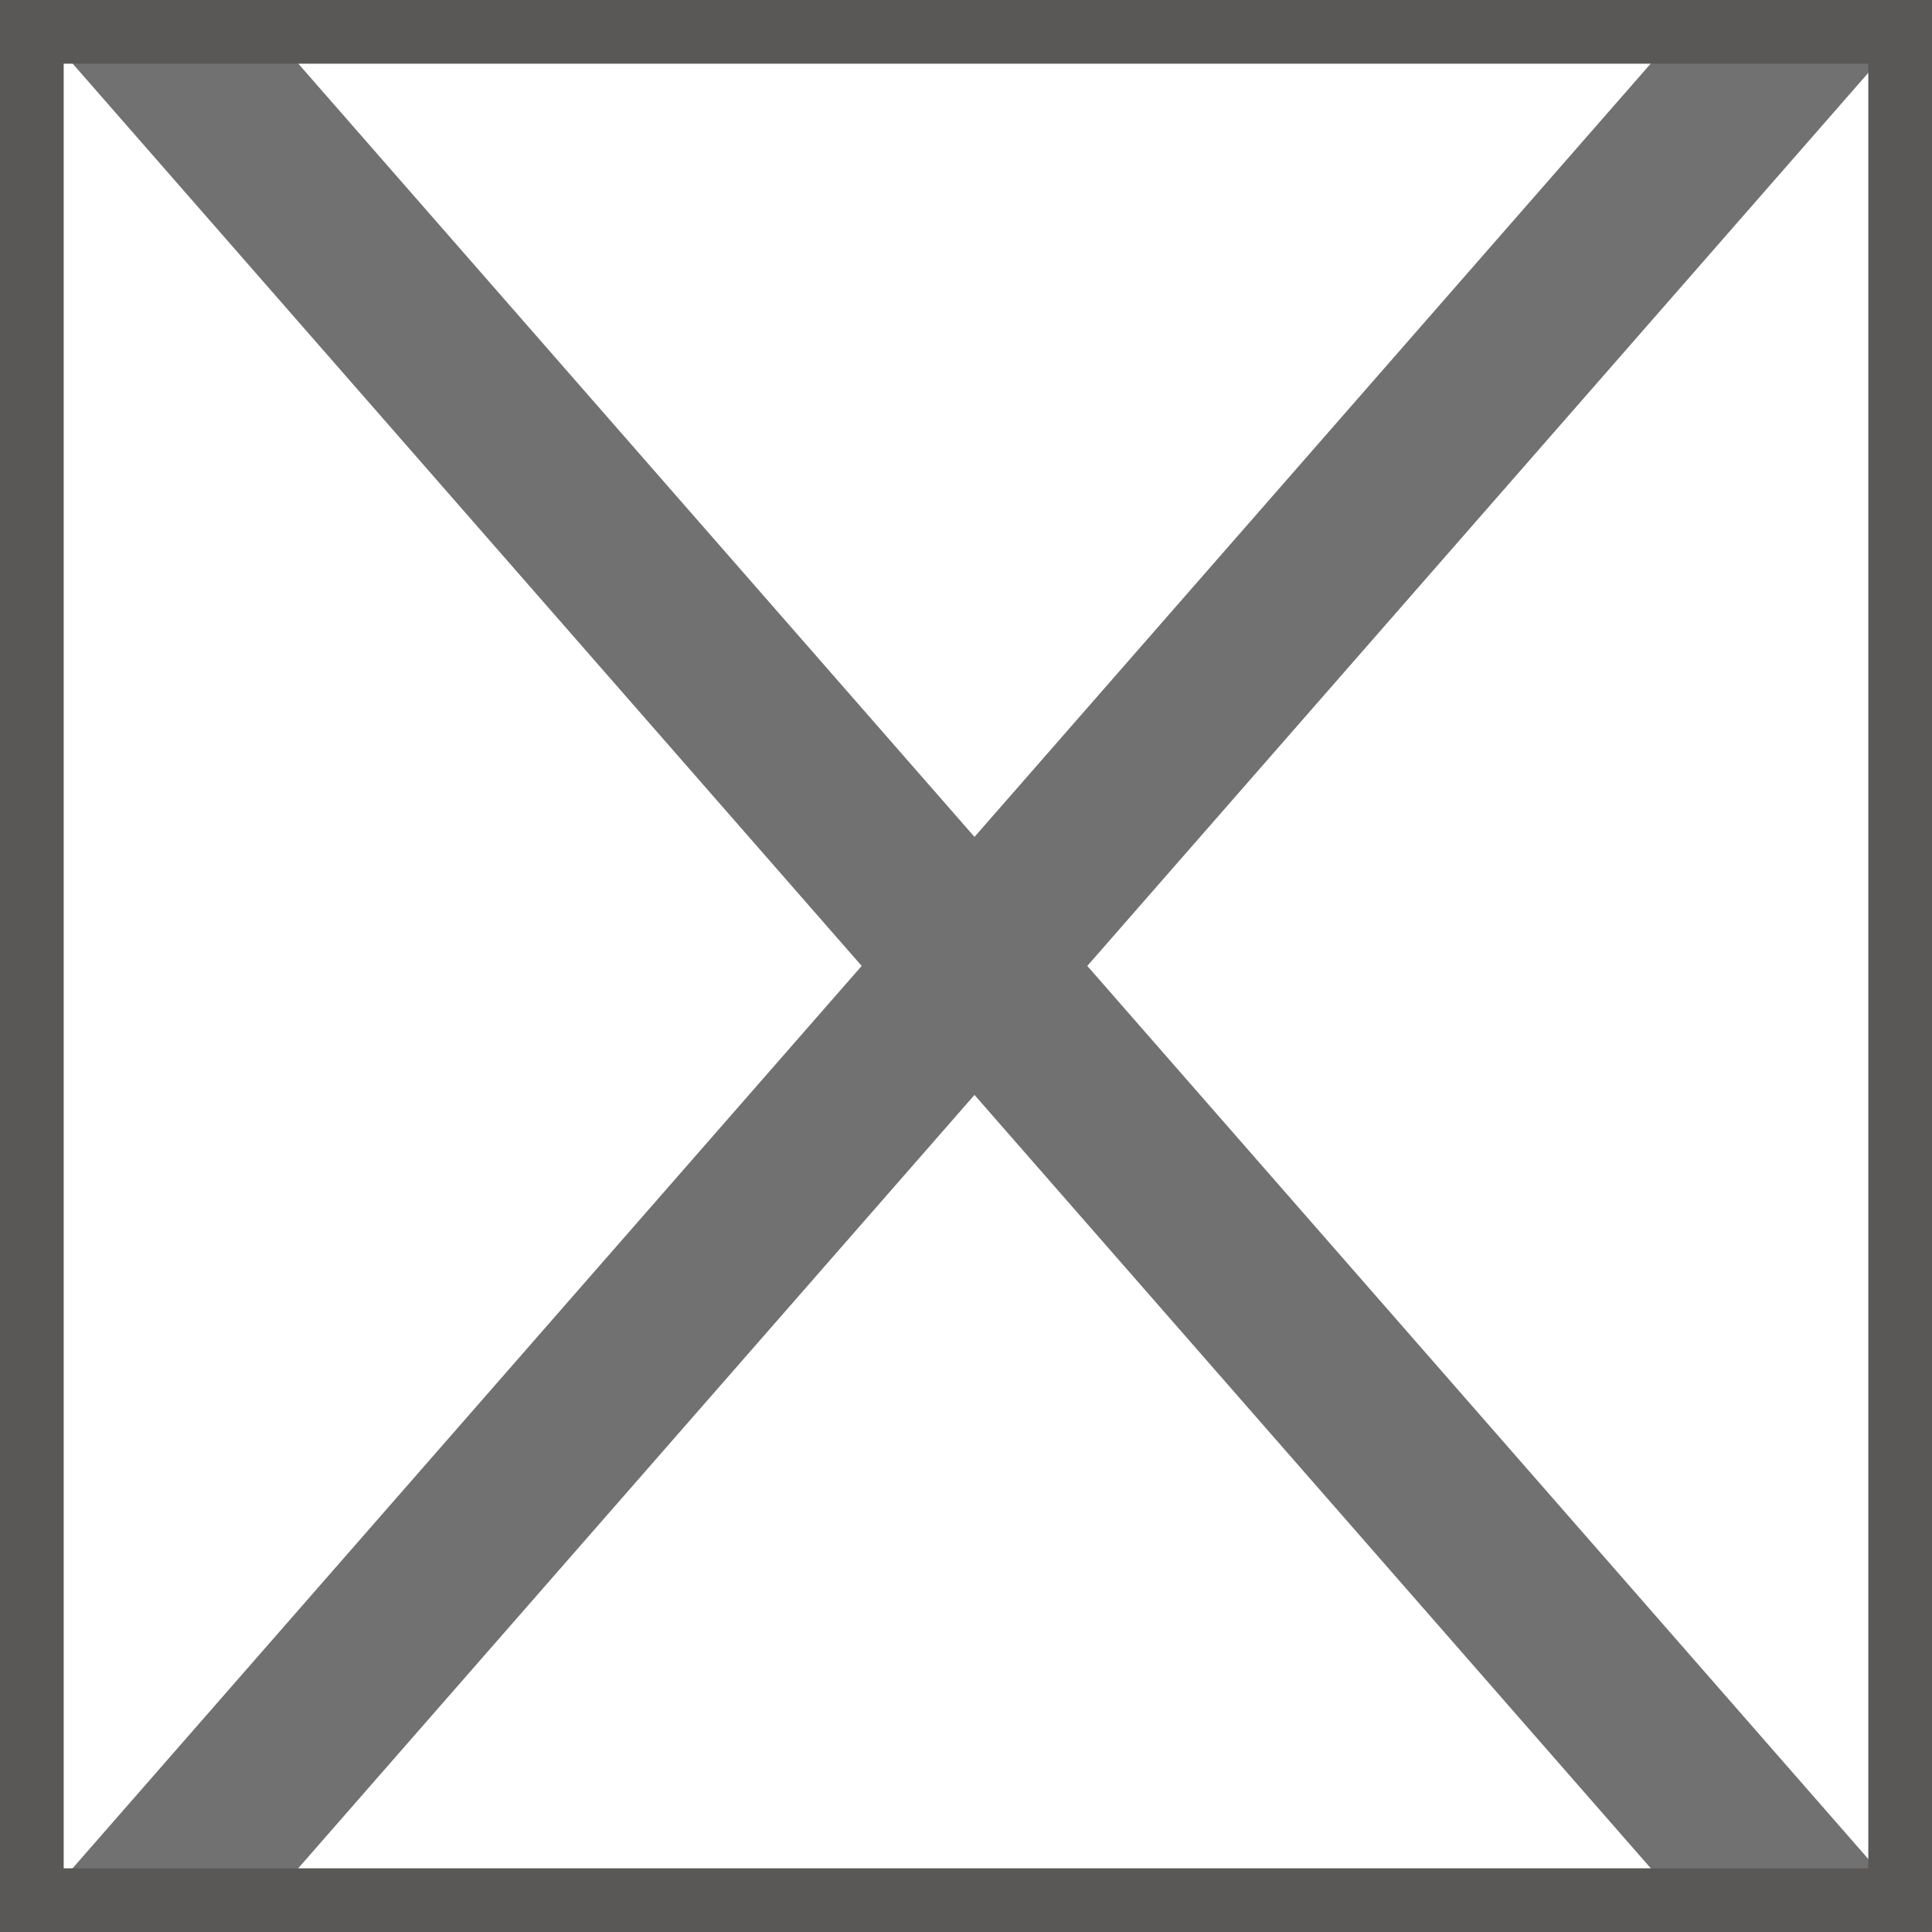
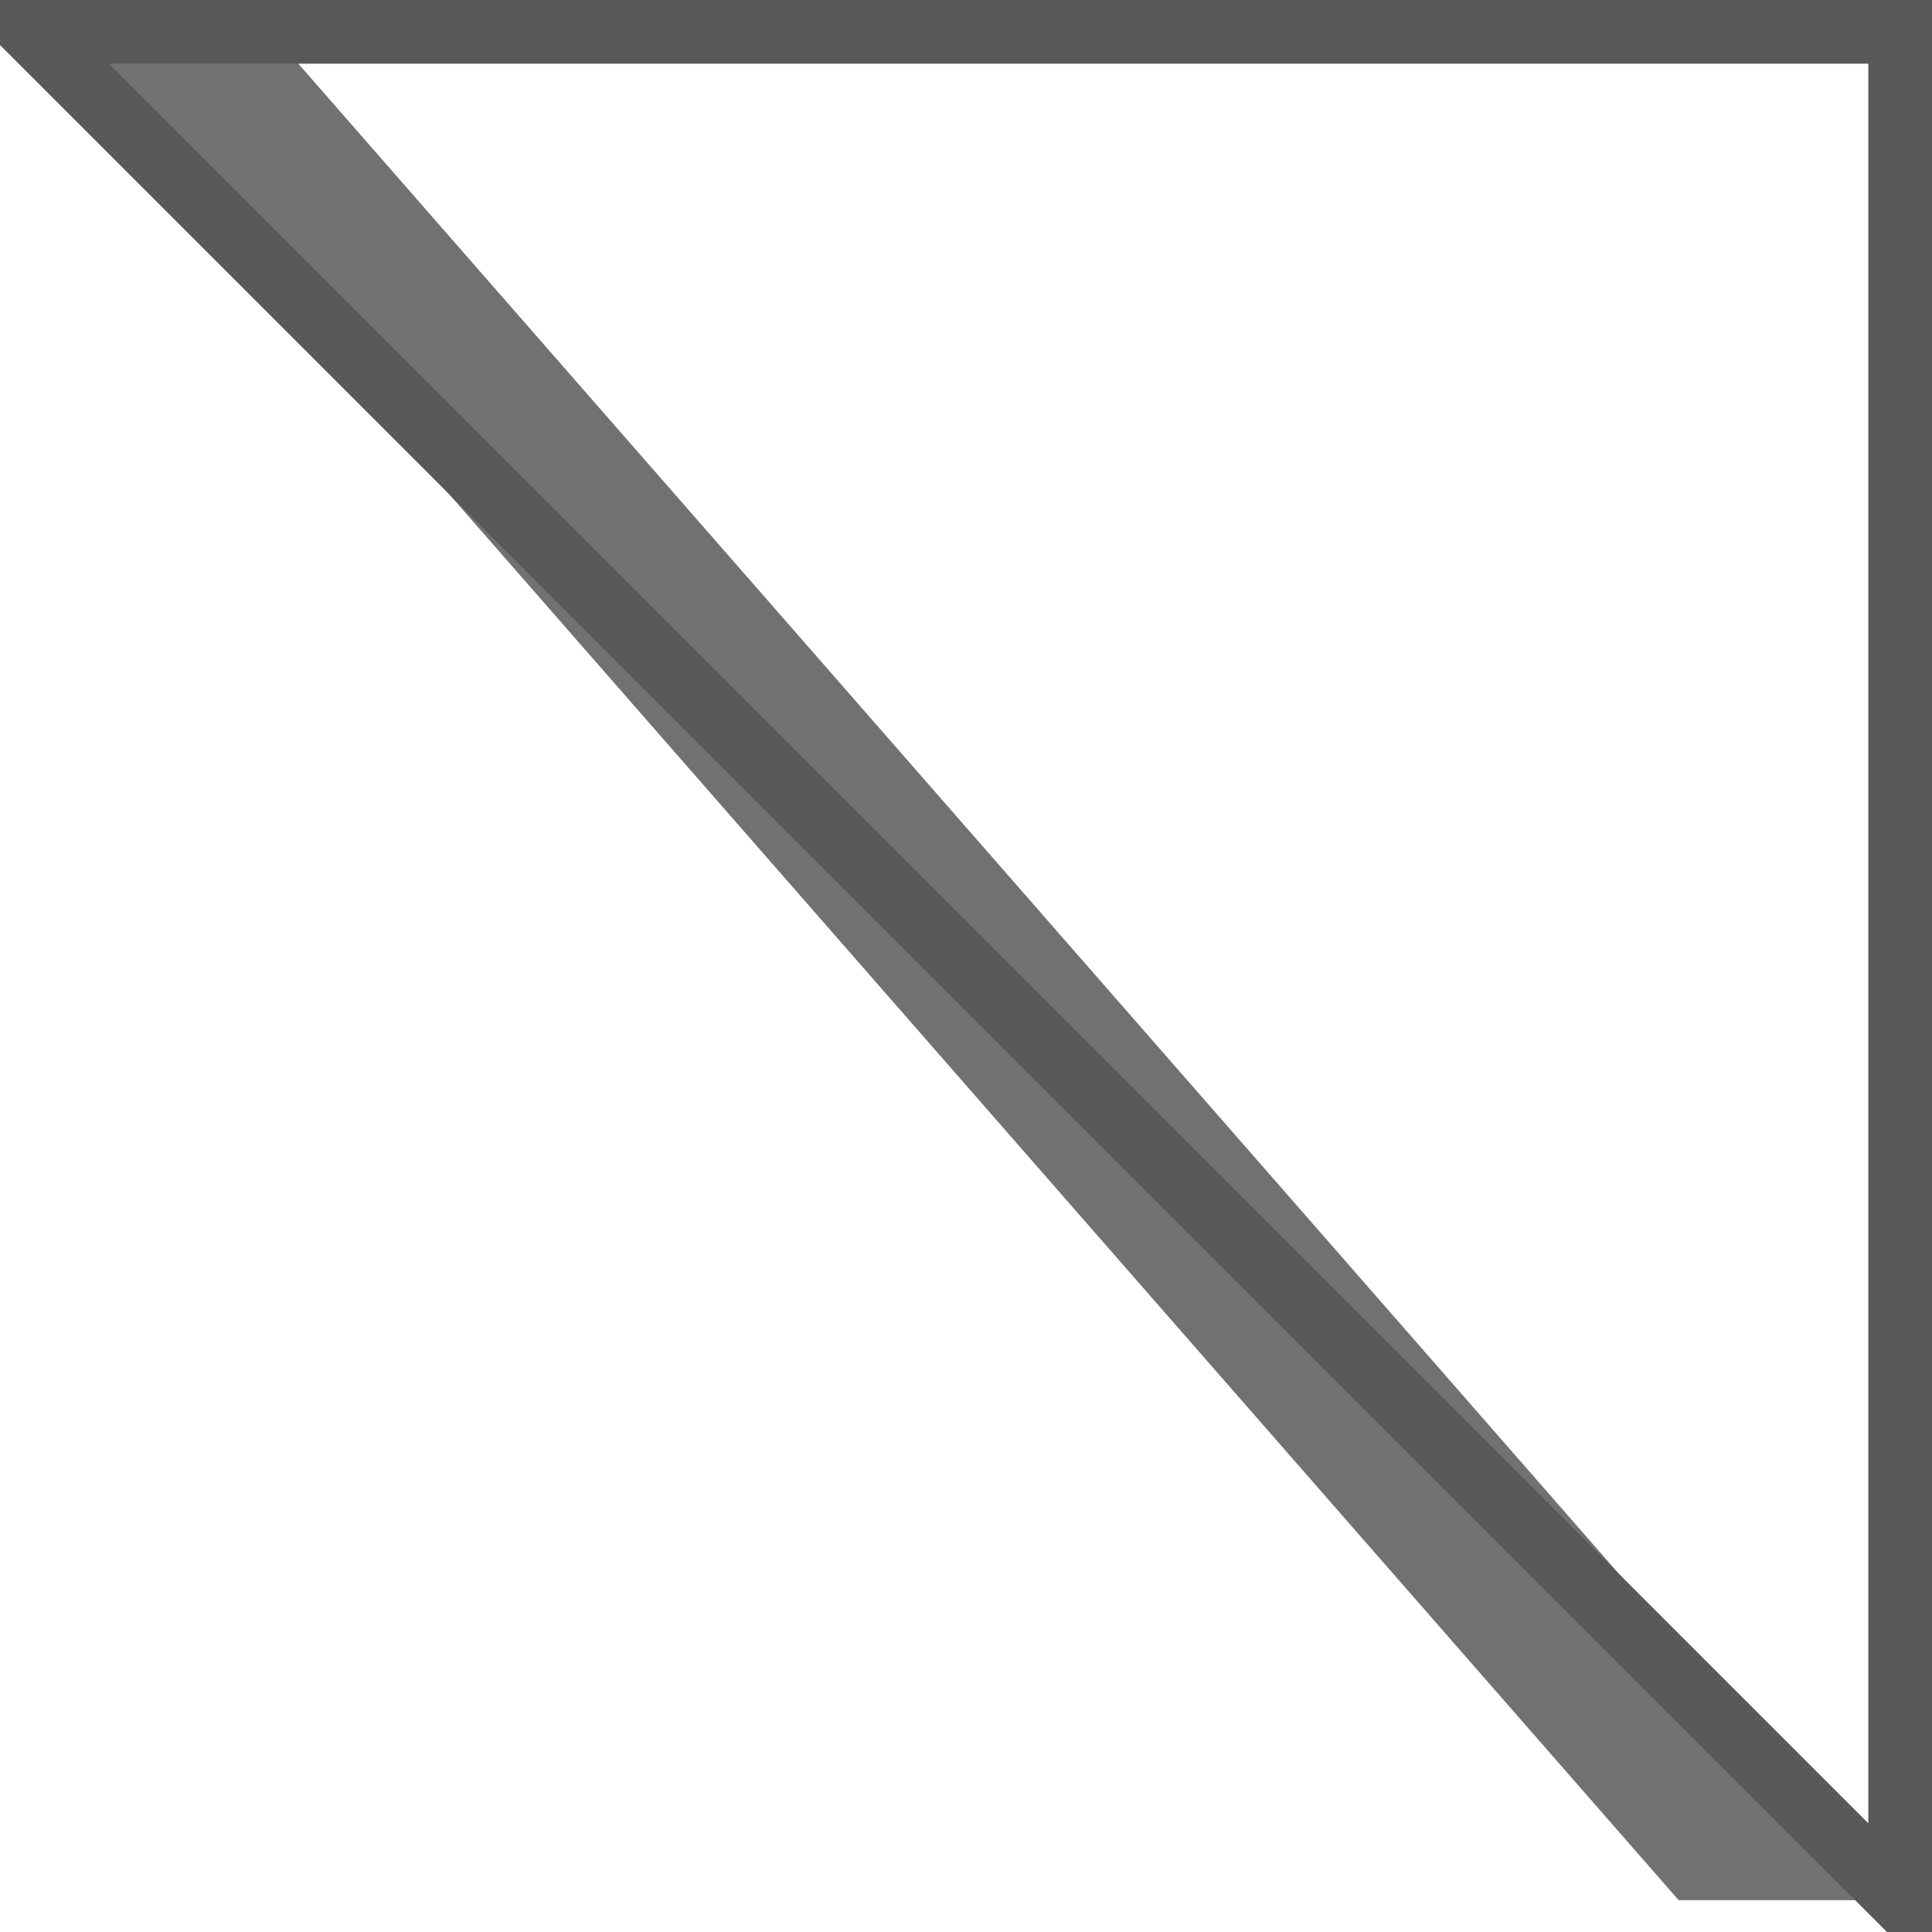
<svg xmlns="http://www.w3.org/2000/svg" width="22.75" height="22.75">
  <defs>
    <clipPath id="a">
      <path data-name="Rectangle 112" transform="translate(899.661 6599.075)" fill="none" d="M0 0h22v22H0z" />
    </clipPath>
  </defs>
  <g data-name="Group 146">
    <g data-name="Group 145">
      <g data-name="Group 144" clip-path="url(#a)" transform="translate(-899.286 -6598.7)">
        <g data-name="Group 143" fill="none" stroke="#717171" stroke-miterlimit="10" stroke-width="2">
          <path data-name="Line 20" d="M898.061 6595.551l25.4 29.046" />
-           <path data-name="Line 21" d="M923.461 6595.551l-25.4 29.046" />
        </g>
      </g>
    </g>
-     <path data-name="Rectangle 113" fill="none" stroke="#595857" stroke-miterlimit="10" stroke-width=".75" d="M.375.375h22v22h-22z" />
+     <path data-name="Rectangle 113" fill="none" stroke="#595857" stroke-miterlimit="10" stroke-width=".75" d="M.375.375h22v22z" />
  </g>
</svg>